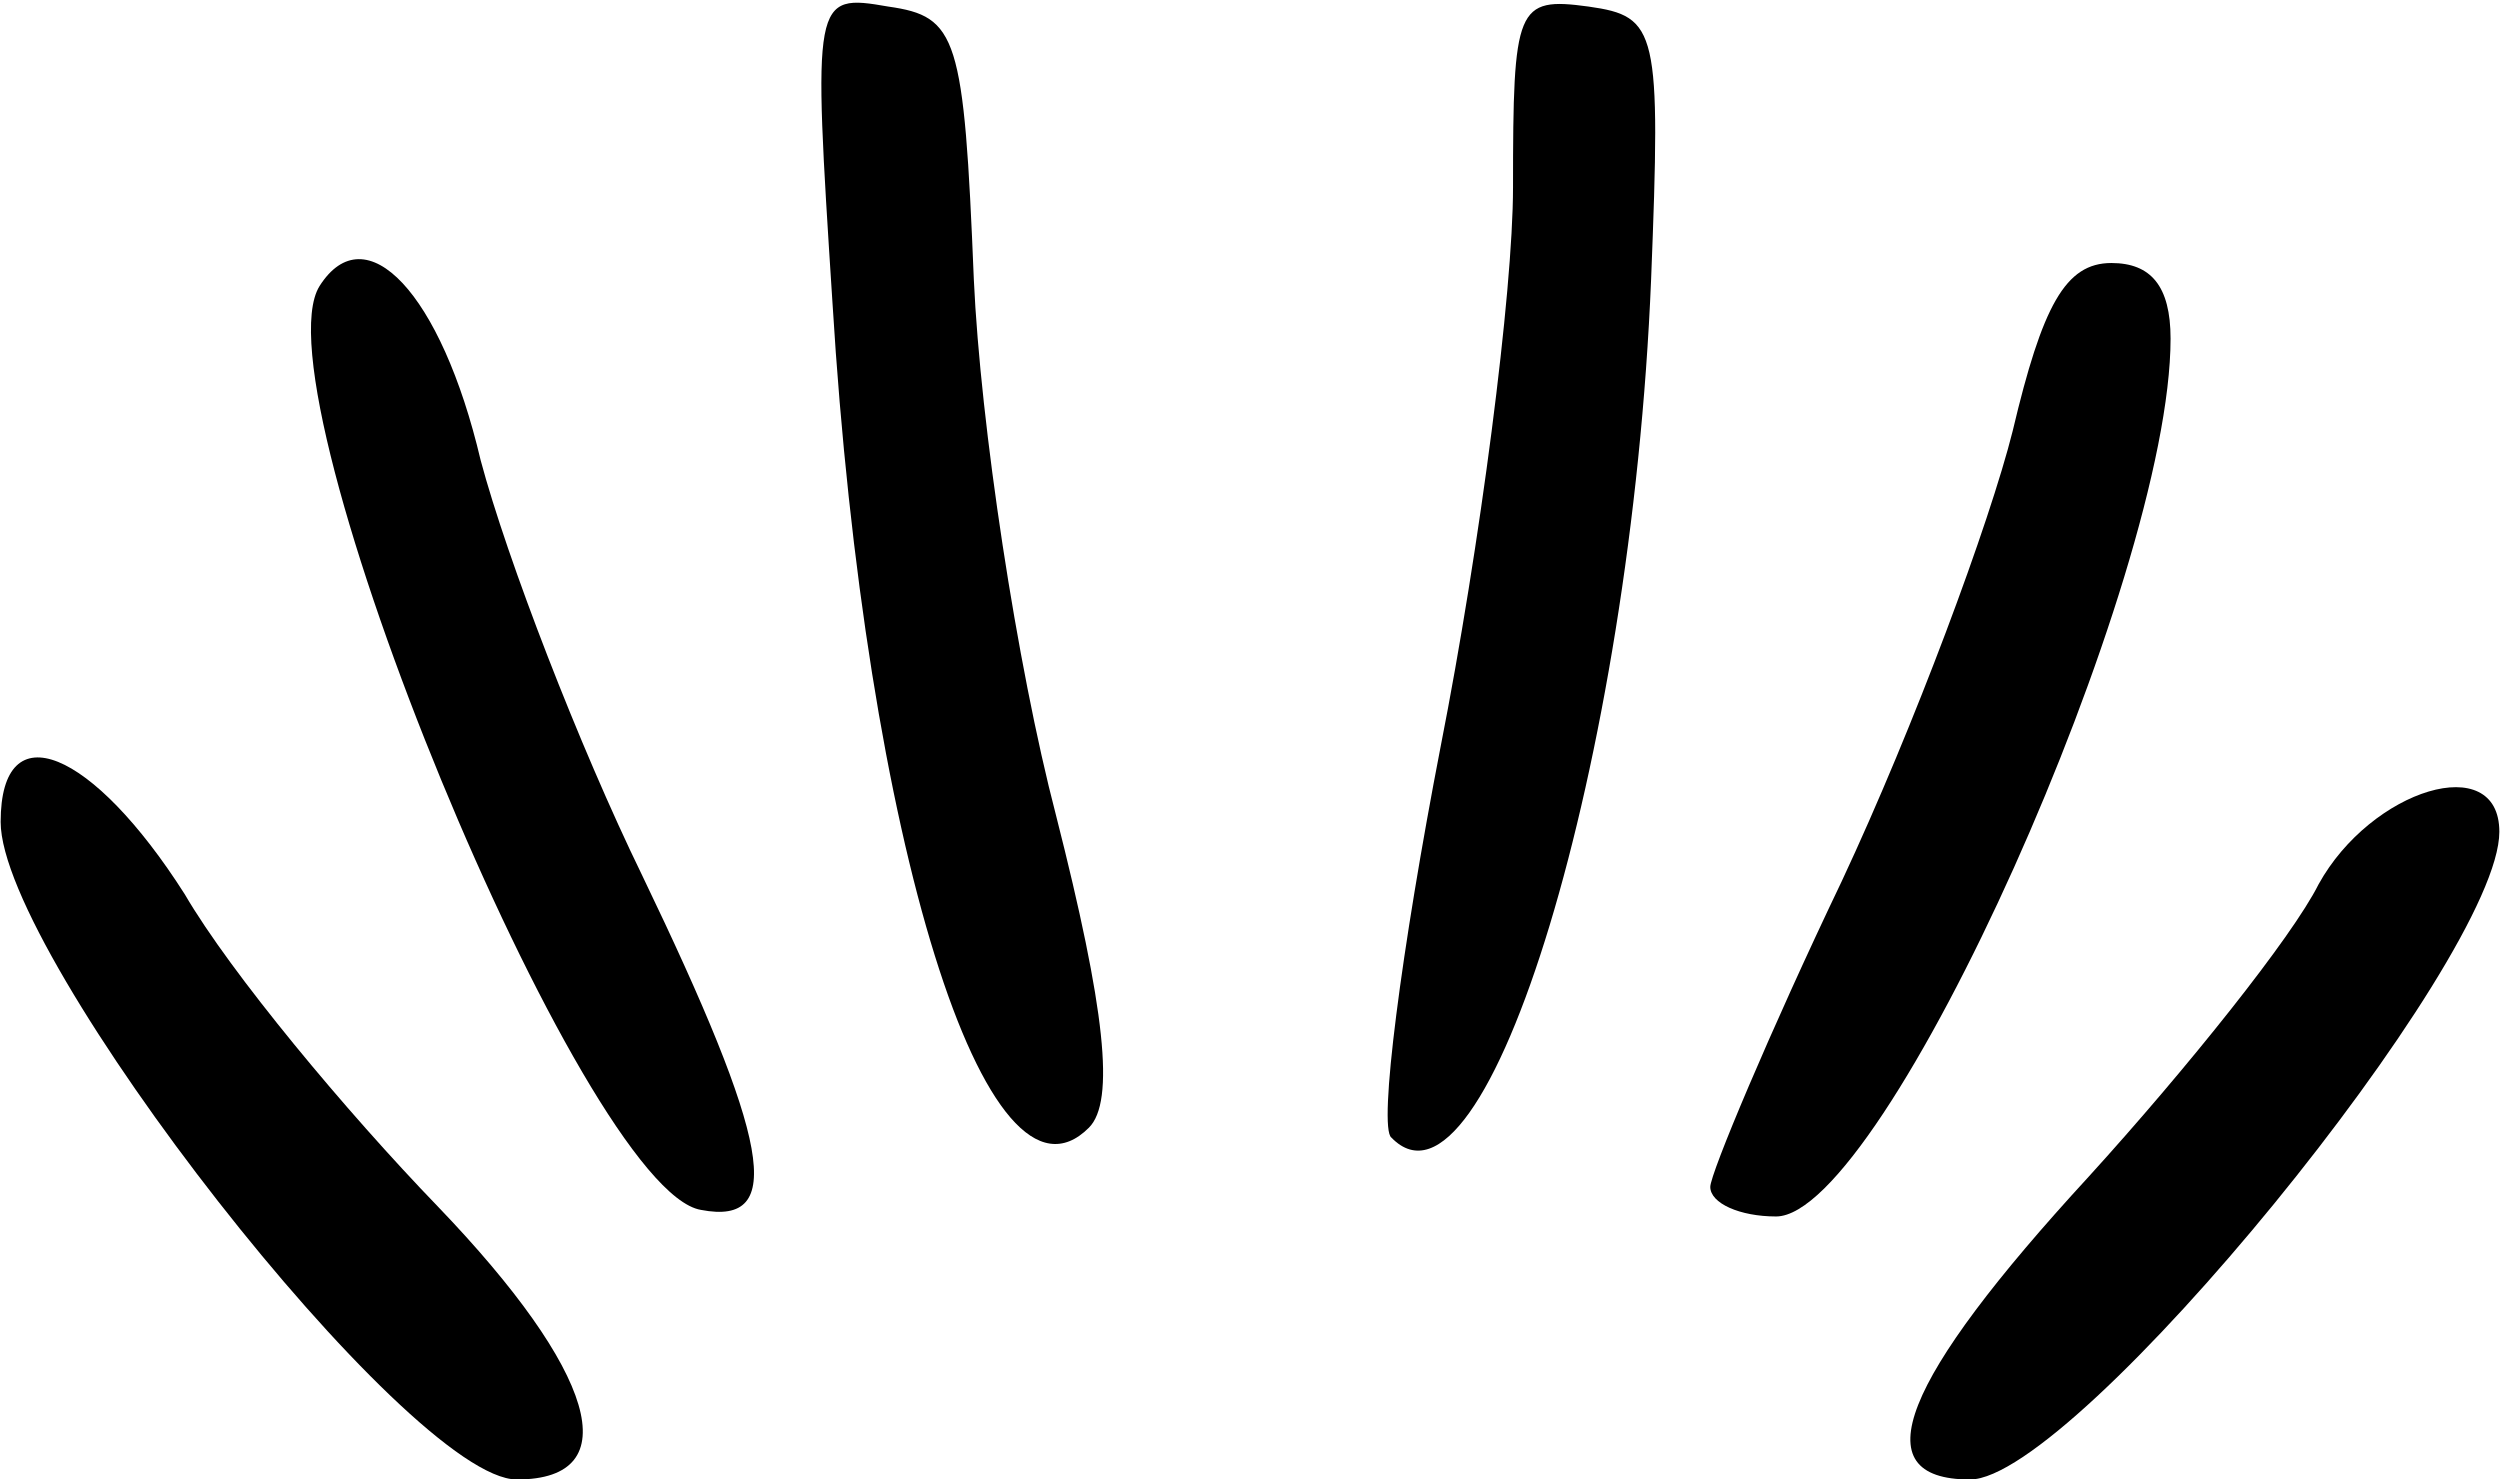
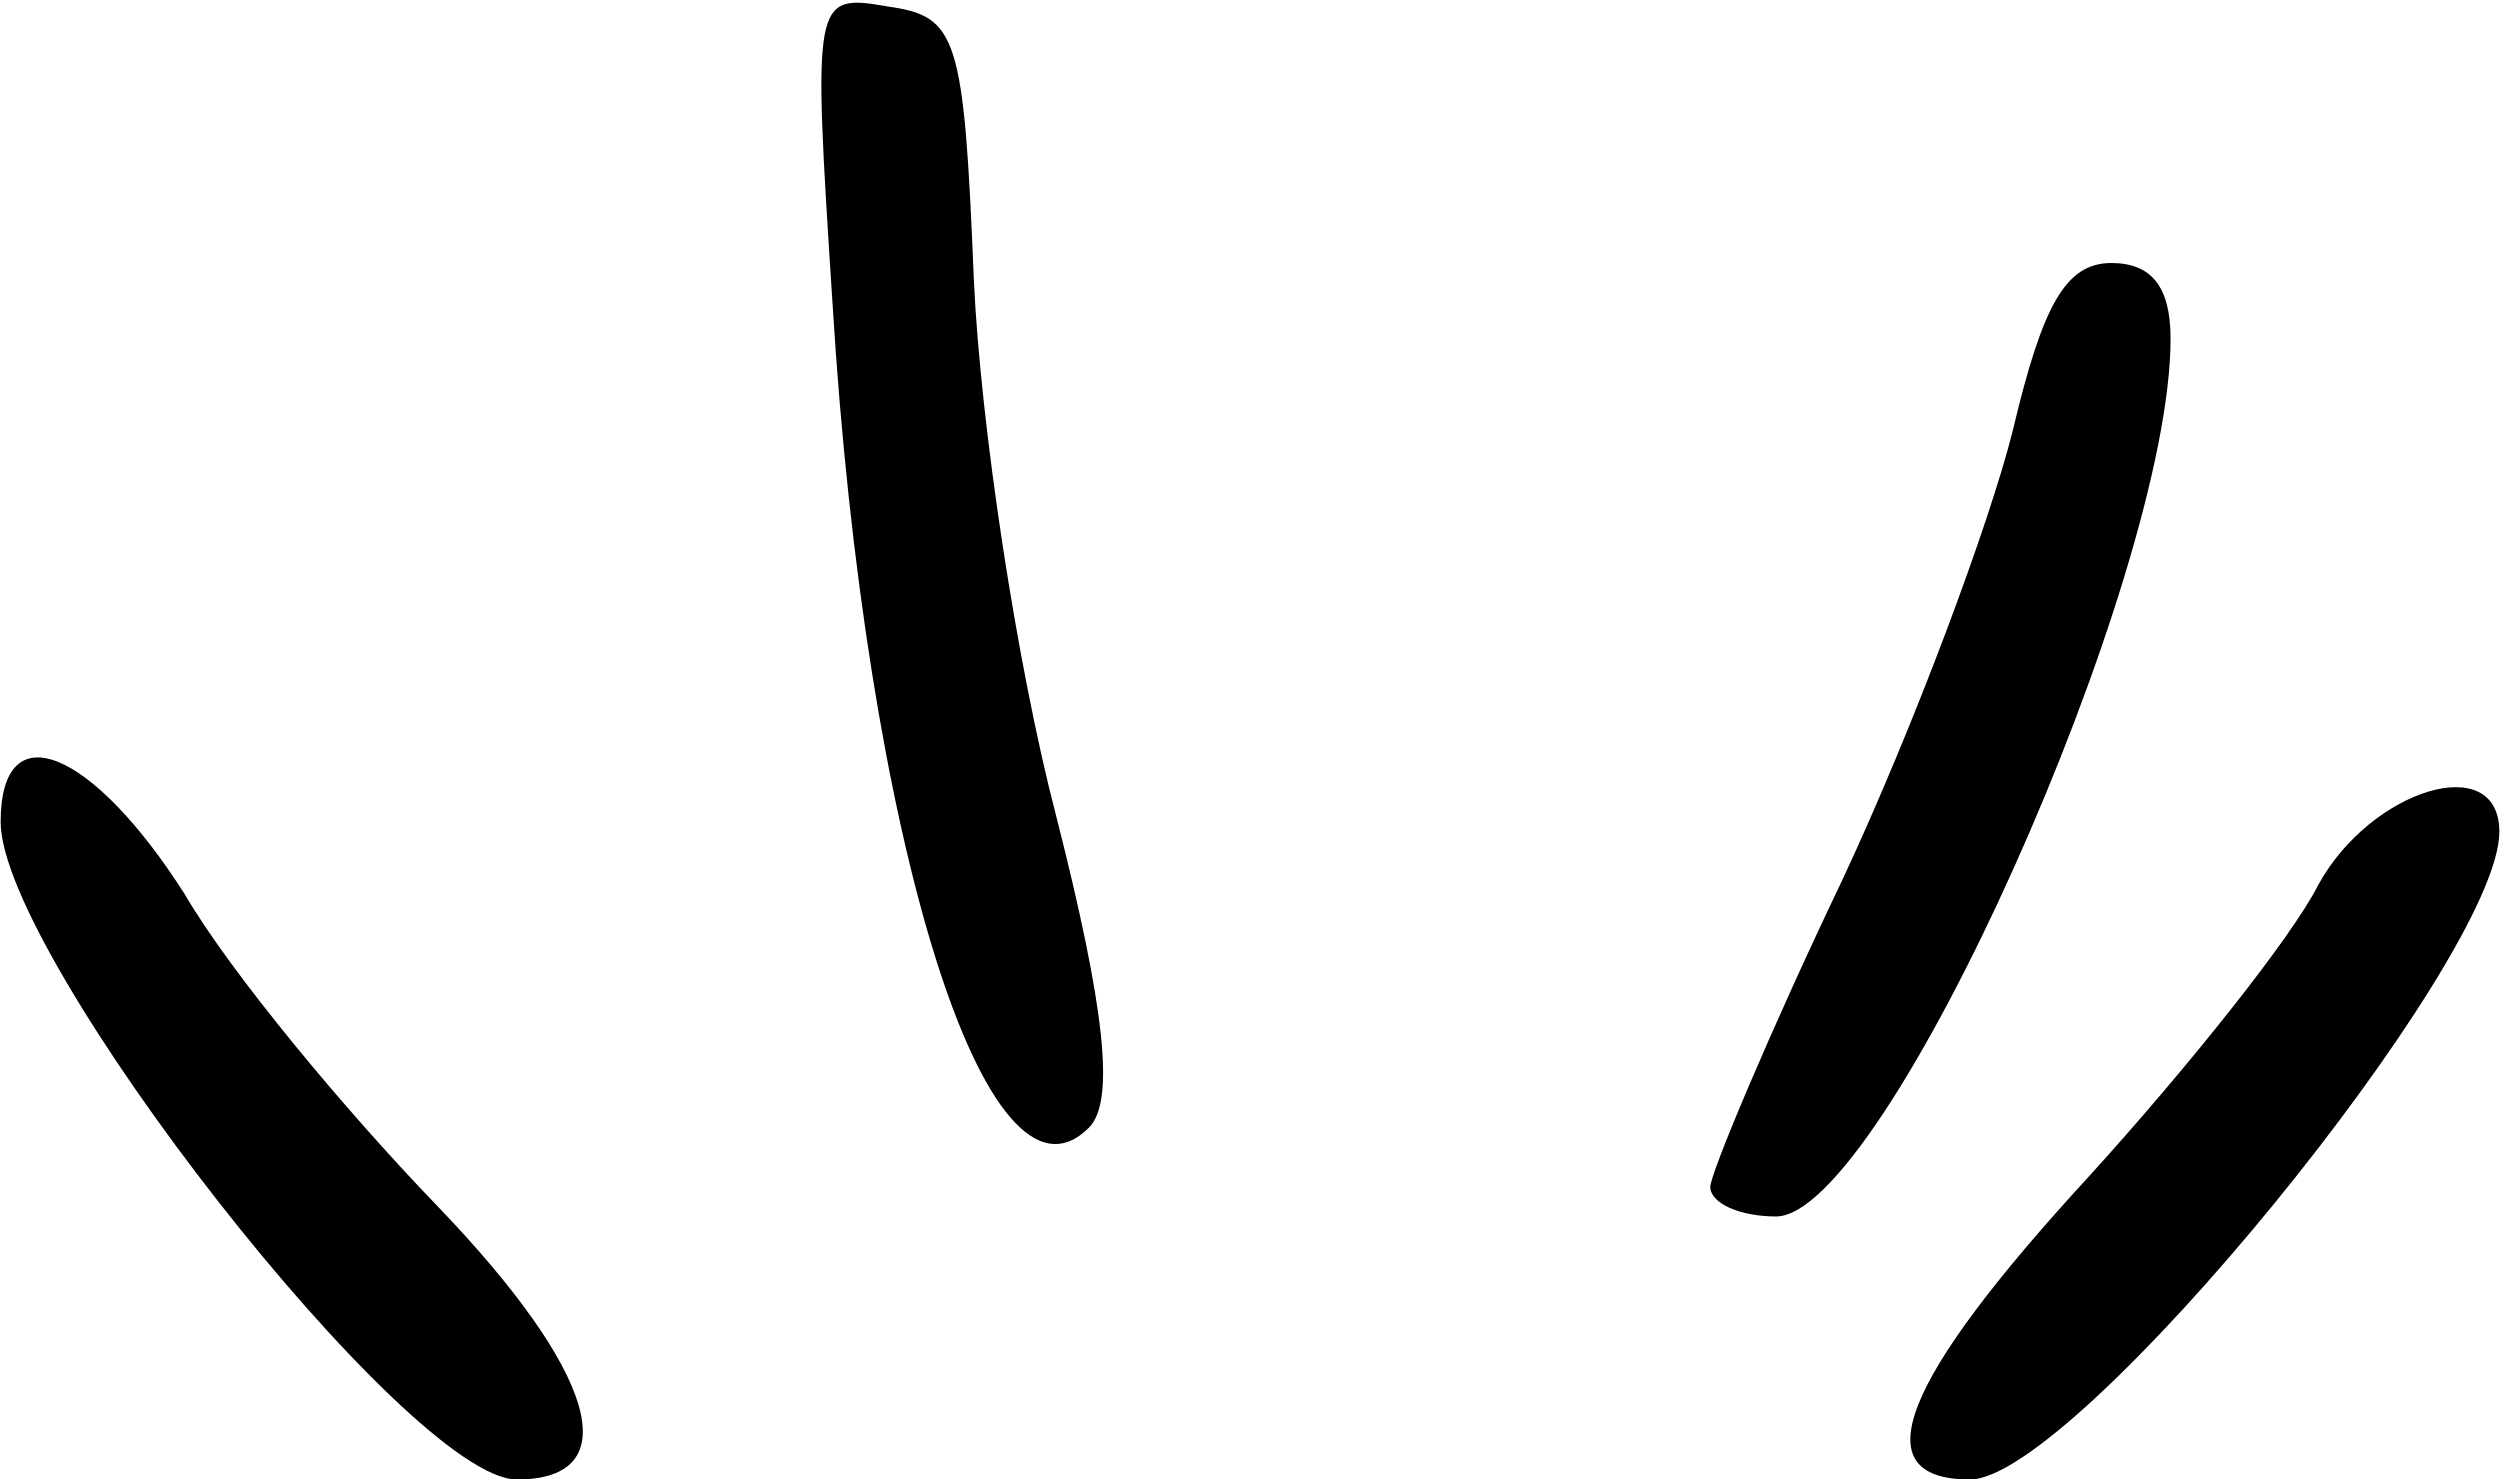
<svg xmlns="http://www.w3.org/2000/svg" version="1.0" width="1.999cm" height="1.183cm" viewBox="0 0 76 45" preserveAspectRatio="xMidYMid meet">
  <g transform="translate(0,45) scale(0.1,-0.1)" fill="#000000" stroke="none">
    <path d="M253 358 c10 -164 47 -282 78 -251 8 8 5 36 -10 95 -12 46 -23 119 -25 163 -3 74 -5 80 -26 83 -23 4 -23 3 -17 -90z" />
-     <path d="M460 393 c0 -32 -10 -109 -22 -170 -12 -62 -19 -116 -15 -119 29 -30 73 115 79 261 3 76 2 80 -19 83 -22 3 -23 0 -23 -55z" />
-     <path d="M97 363 c-20 -32 80 -275 116 -281 26 -5 21 21 -18 102 -19 39 -41 96 -49 126 -12 51 -35 75 -49 53z" />
    <path d="M612 319 c-7 -28 -30 -90 -52 -137 -22 -46 -40 -89 -40 -93 0 -5 9 -9 20 -9 33 0 120 194 120 267 0 16 -6 23 -18 23 -14 0 -21 -13 -30 -51z" />
-     <path d="M0 200 c0 -41 124 -200 157 -200 34 0 24 33 -24 83 -28 29 -63 71 -77 95 -28 44 -56 56 -56 22z" />
+     <path d="M0 200 c0 -41 124 -200 157 -200 34 0 24 33 -24 83 -28 29 -63 71 -77 95 -28 44 -56 56 -56 22" />
    <path d="M705 181 c-8 -16 -40 -56 -70 -89 -57 -62 -69 -92 -36 -92 32 0 161 158 161 197 0 25 -39 13 -55 -16z" />
  </g>
</svg>